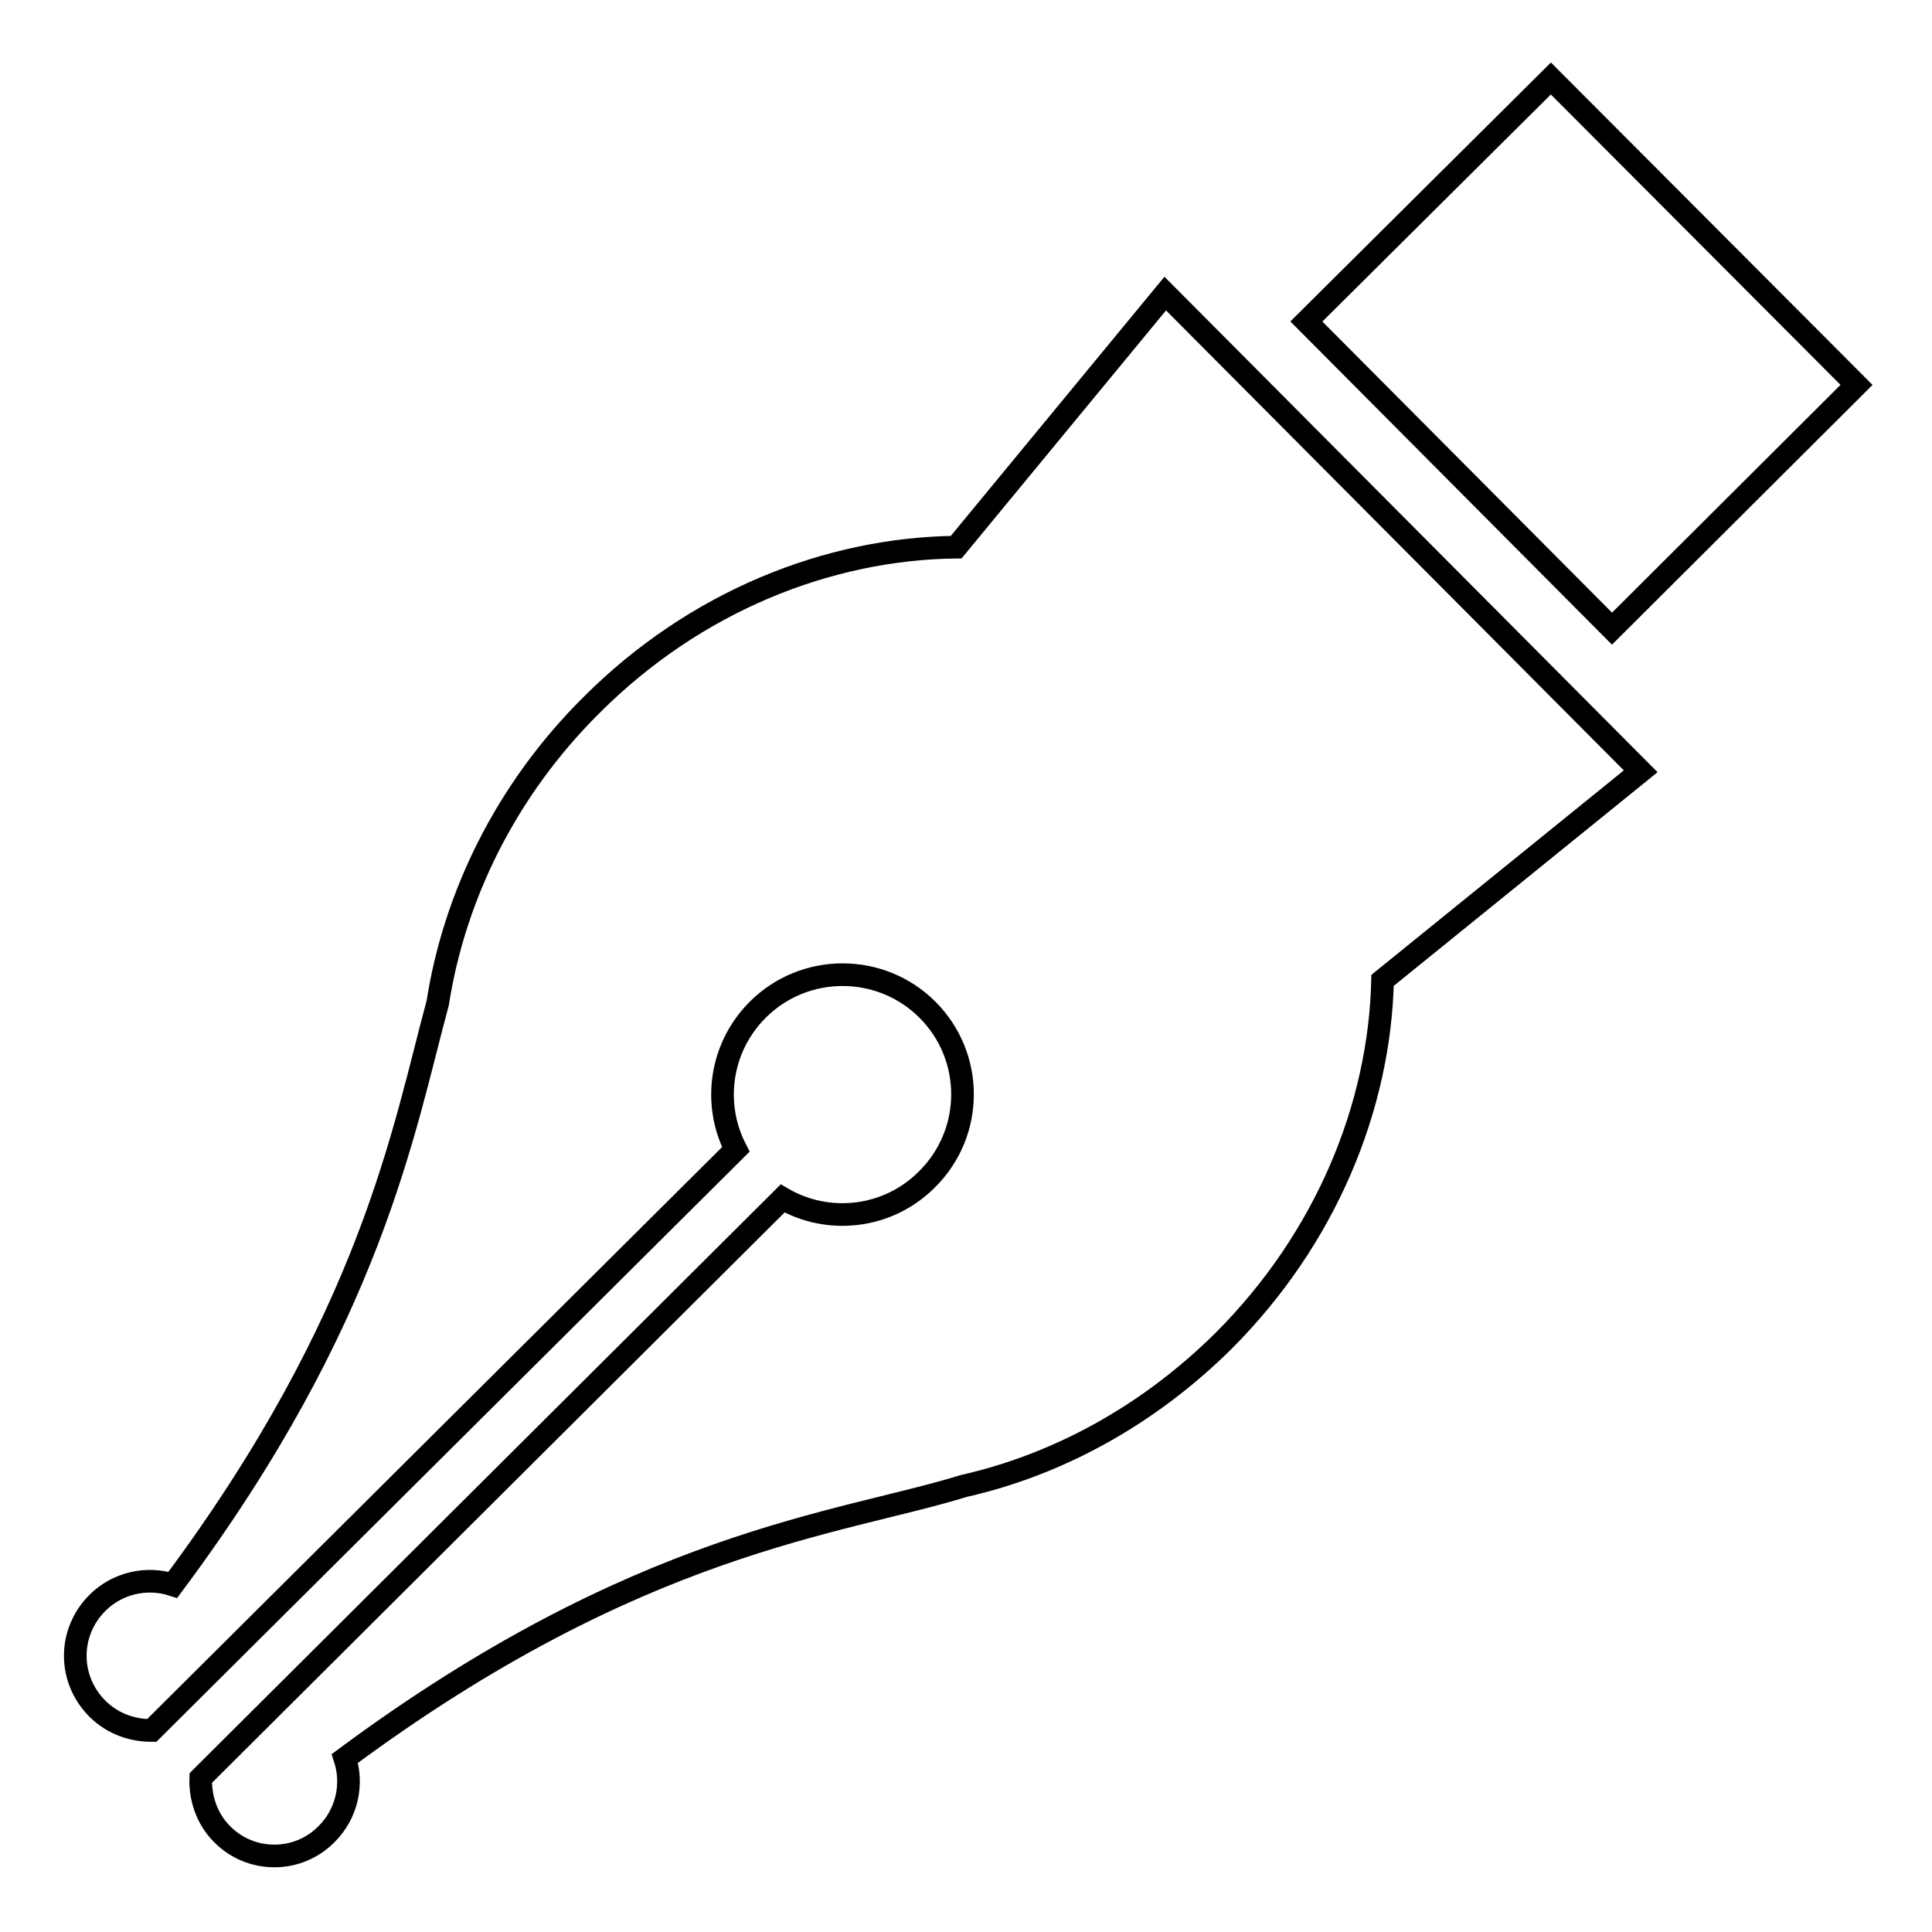
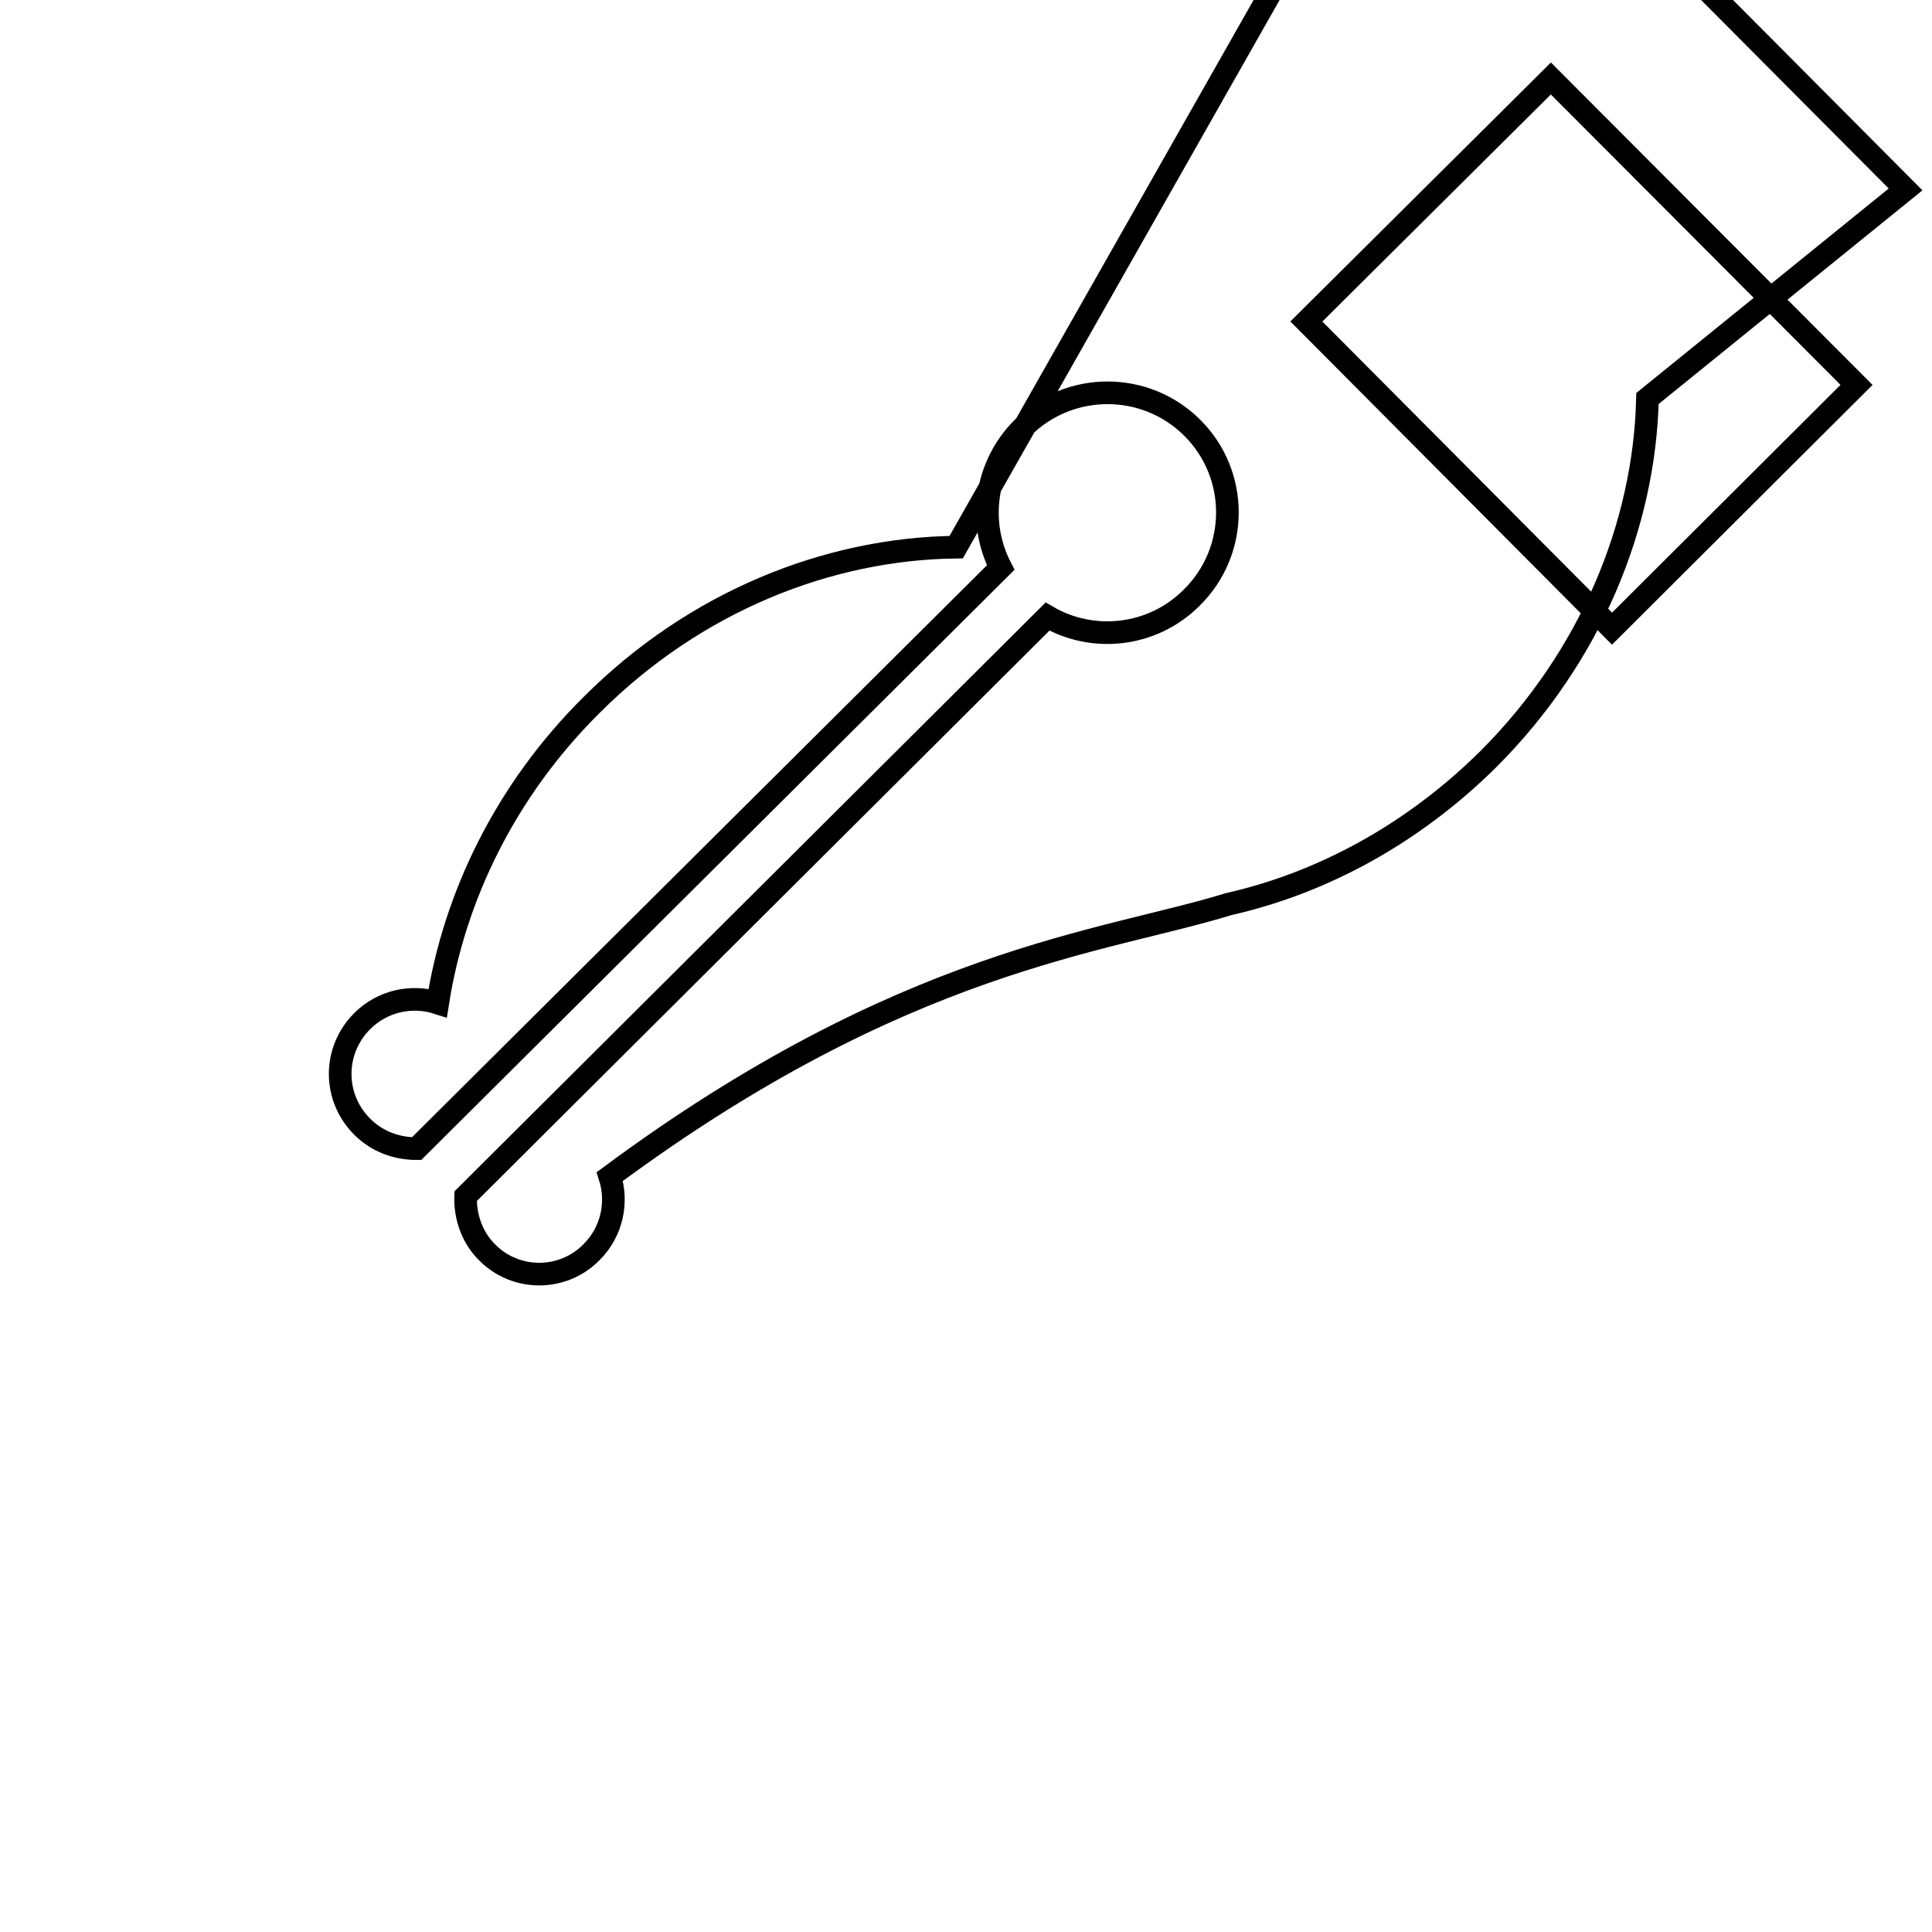
<svg xmlns="http://www.w3.org/2000/svg" version="1.1" x="0px" y="0px" viewBox="0 0 256 256" enable-background="new 0 0 256 256" xml:space="preserve">
  <g>
    <g>
      <g>
-         <path stroke-width="3" fill-opacity="0" stroke="#000000" d="M213.6,83.3l-40.5-40.7l32.4-32.2L246,51L213.6,83.3z M126.7,72.5c-17,0.2-34.6,7.2-48.3,20.9C67,104.7,60.2,118.8,58,132.9c-4.5,16.6-8.7,41.7-35.1,77.1c-3.4-1.1-7.3-0.3-10,2.4c-3.9,3.9-3.9,10.1,0,14c2,2,4.6,2.9,7.2,2.9l77.4-77c-3.1-6-2.1-13.5,2.9-18.5c6.2-6.2,16.3-6.2,22.5,0c6.2,6.2,6.2,16.3-0.1,22.5c-5.2,5.2-13.1,6-19.1,2.5l-77.1,76.8c-0.1,2.6,0.8,5.4,2.8,7.4c3.8,3.9,10.1,3.9,13.9,0c2.7-2.7,3.5-6.6,2.4-10c39-28.9,65.5-31,82-36.1c12.4-2.8,24.4-9.3,34.4-19.2c13.6-13.6,20.7-31,21.1-47.8l34.2-27.7l-63-63.3L126.7,72.5z" />
+         <path stroke-width="3" fill-opacity="0" stroke="#000000" d="M213.6,83.3l-40.5-40.7l32.4-32.2L246,51L213.6,83.3z M126.7,72.5c-17,0.2-34.6,7.2-48.3,20.9C67,104.7,60.2,118.8,58,132.9c-3.4-1.1-7.3-0.3-10,2.4c-3.9,3.9-3.9,10.1,0,14c2,2,4.6,2.9,7.2,2.9l77.4-77c-3.1-6-2.1-13.5,2.9-18.5c6.2-6.2,16.3-6.2,22.5,0c6.2,6.2,6.2,16.3-0.1,22.5c-5.2,5.2-13.1,6-19.1,2.5l-77.1,76.8c-0.1,2.6,0.8,5.4,2.8,7.4c3.8,3.9,10.1,3.9,13.9,0c2.7-2.7,3.5-6.6,2.4-10c39-28.9,65.5-31,82-36.1c12.4-2.8,24.4-9.3,34.4-19.2c13.6-13.6,20.7-31,21.1-47.8l34.2-27.7l-63-63.3L126.7,72.5z" />
      </g>
      <g />
      <g />
      <g />
      <g />
      <g />
      <g />
      <g />
      <g />
      <g />
      <g />
      <g />
      <g />
      <g />
      <g />
      <g />
    </g>
  </g>
</svg>